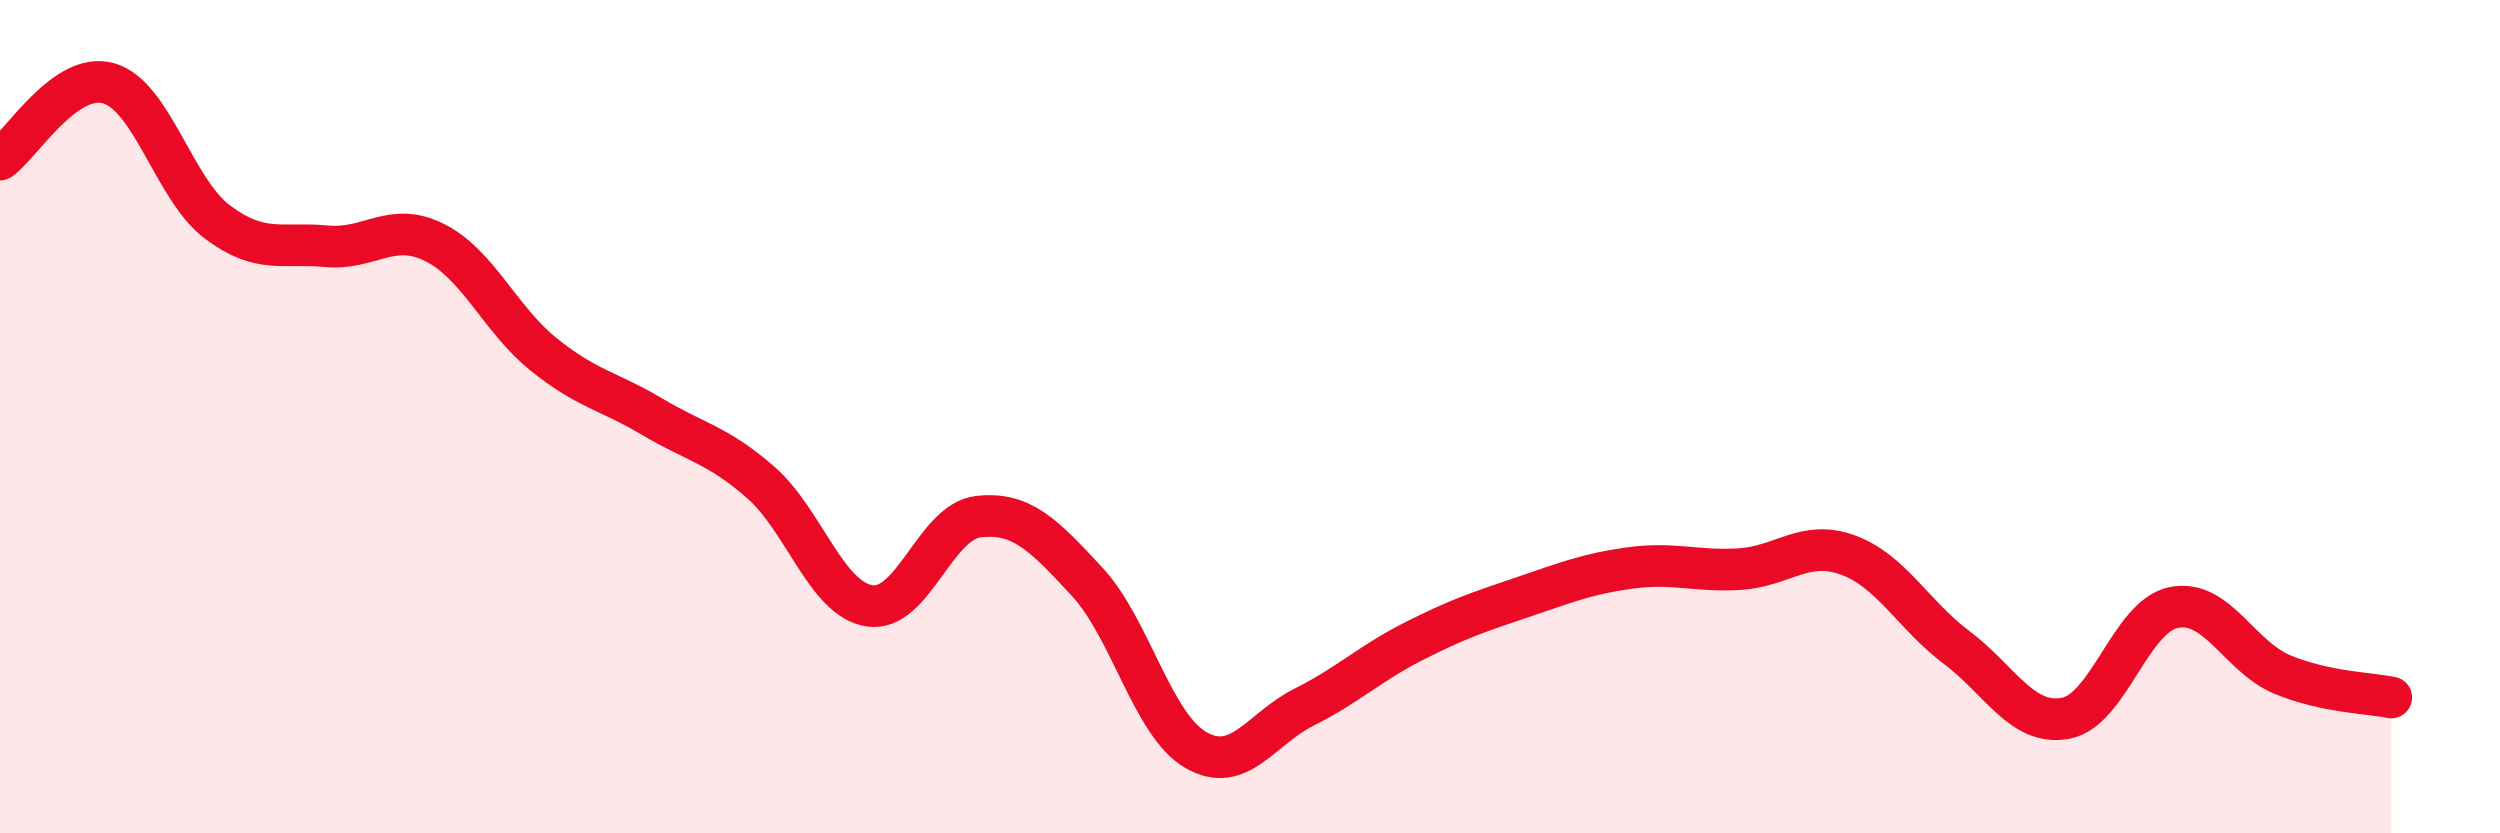
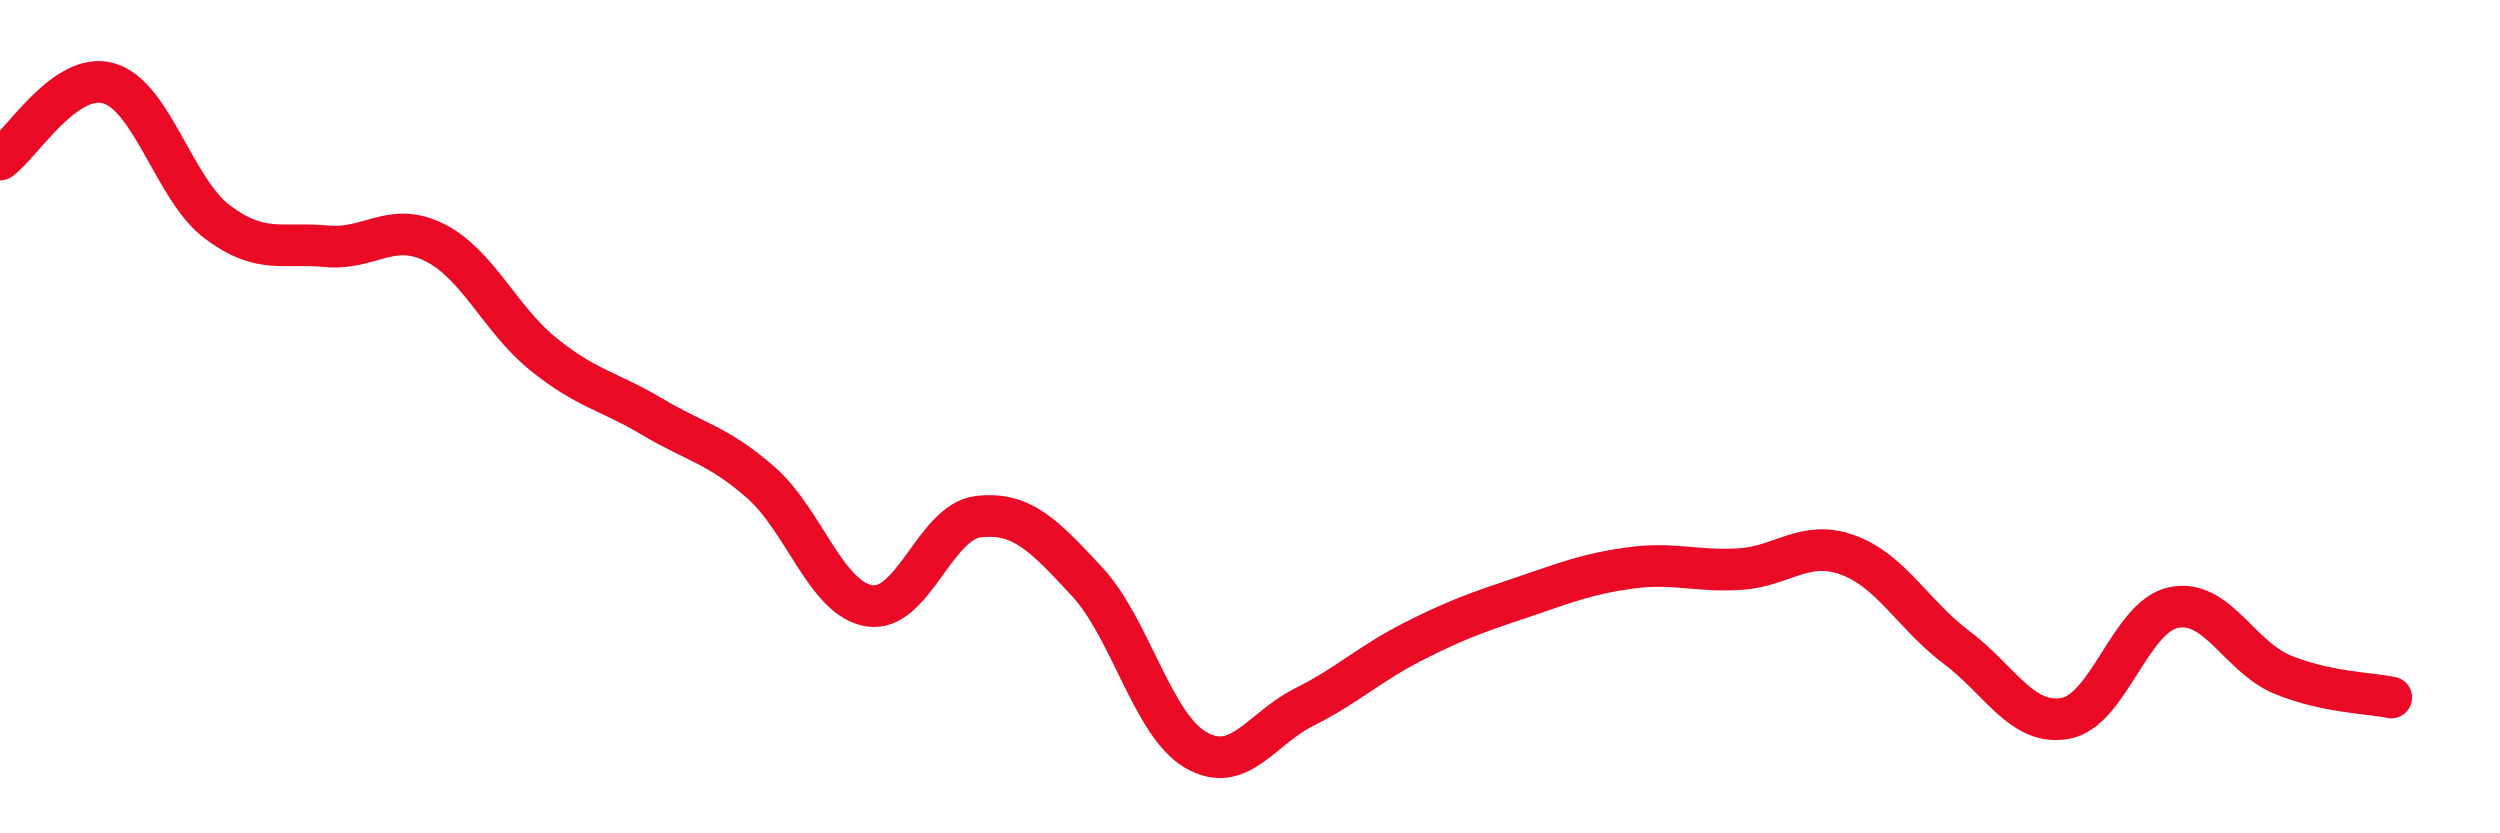
<svg xmlns="http://www.w3.org/2000/svg" width="60" height="20" viewBox="0 0 60 20">
-   <path d="M 0,3.83 C 0.52,3.46 1.57,1.7 2.61,2 C 3.65,2.3 4.18,4.55 5.22,5.33 C 6.26,6.11 6.79,5.81 7.83,5.91 C 8.87,6.01 9.39,5.3 10.43,5.82 C 11.47,6.34 12,7.66 13.04,8.5 C 14.08,9.34 14.61,9.38 15.65,10 C 16.69,10.62 17.22,10.67 18.26,11.58 C 19.3,12.49 19.83,14.38 20.87,14.54 C 21.91,14.7 22.44,12.52 23.48,12.4 C 24.52,12.28 25.05,12.84 26.09,13.96 C 27.13,15.08 27.66,17.4 28.7,18 C 29.74,18.6 30.26,17.49 31.3,16.97 C 32.34,16.45 32.87,15.93 33.91,15.4 C 34.95,14.87 35.48,14.69 36.52,14.34 C 37.56,13.99 38.09,13.77 39.13,13.63 C 40.17,13.49 40.7,13.72 41.74,13.66 C 42.78,13.6 43.31,12.94 44.35,13.32 C 45.39,13.7 45.92,14.76 46.96,15.54 C 48,16.32 48.53,17.43 49.57,17.24 C 50.61,17.05 51.13,14.79 52.17,14.58 C 53.21,14.37 53.74,15.76 54.78,16.19 C 55.82,16.62 56.87,16.63 57.39,16.74L57.39 20L0 20Z" fill="#EB0A25" opacity="0.1" stroke-linecap="round" stroke-linejoin="round" />
  <path d="M 0,3.83 C 0.52,3.46 1.57,1.7 2.61,2 C 3.65,2.3 4.18,4.55 5.22,5.33 C 6.26,6.11 6.79,5.81 7.83,5.91 C 8.87,6.01 9.39,5.3 10.43,5.82 C 11.47,6.34 12,7.66 13.04,8.5 C 14.08,9.34 14.61,9.38 15.65,10 C 16.69,10.62 17.22,10.67 18.26,11.58 C 19.3,12.49 19.83,14.38 20.87,14.54 C 21.91,14.7 22.44,12.52 23.48,12.4 C 24.52,12.28 25.05,12.84 26.09,13.96 C 27.13,15.08 27.66,17.4 28.7,18 C 29.74,18.6 30.26,17.49 31.3,16.97 C 32.34,16.45 32.87,15.93 33.91,15.4 C 34.95,14.87 35.48,14.69 36.52,14.34 C 37.56,13.99 38.09,13.77 39.13,13.63 C 40.17,13.49 40.7,13.72 41.74,13.66 C 42.78,13.6 43.31,12.94 44.35,13.32 C 45.39,13.7 45.92,14.76 46.96,15.54 C 48,16.32 48.53,17.43 49.57,17.24 C 50.61,17.05 51.13,14.79 52.17,14.58 C 53.21,14.37 53.74,15.76 54.78,16.19 C 55.82,16.62 56.87,16.63 57.39,16.74" stroke="#EB0A25" stroke-width="1" fill="none" stroke-linecap="round" stroke-linejoin="round" />
</svg>